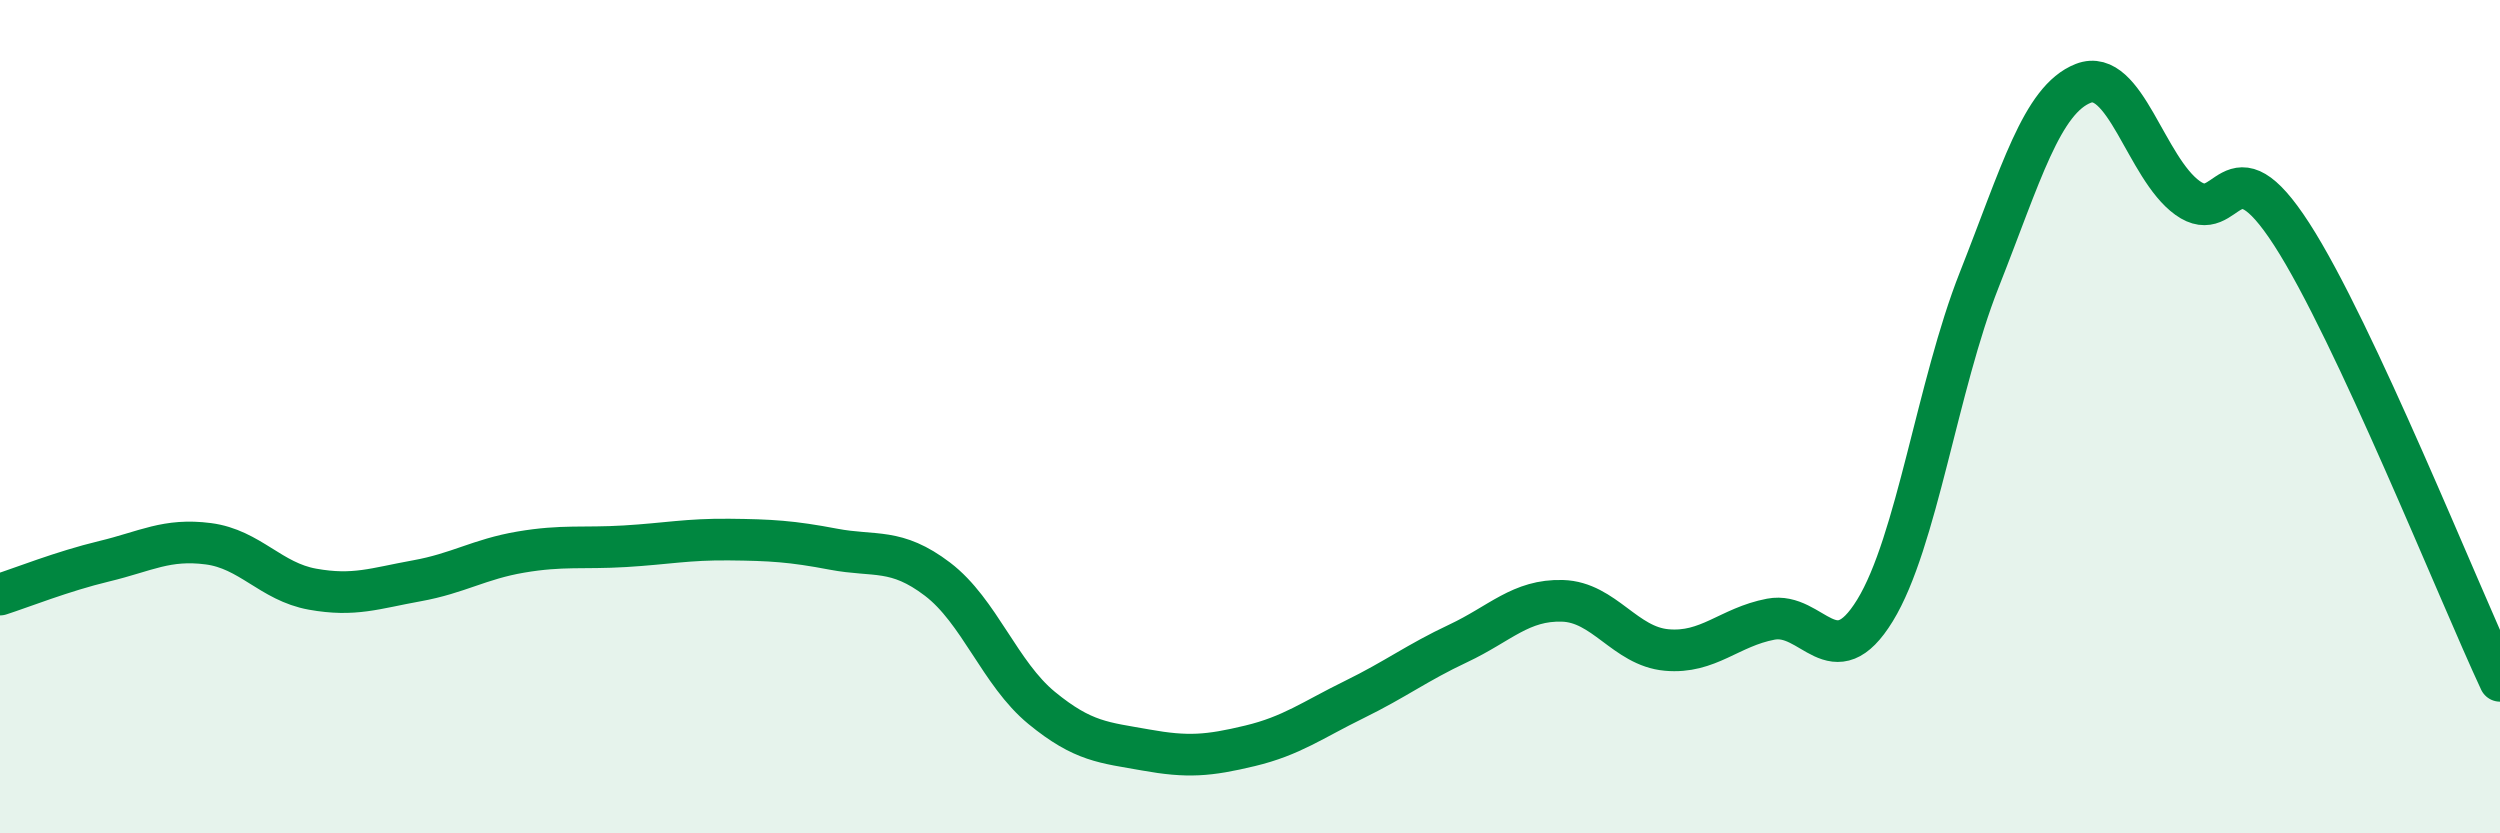
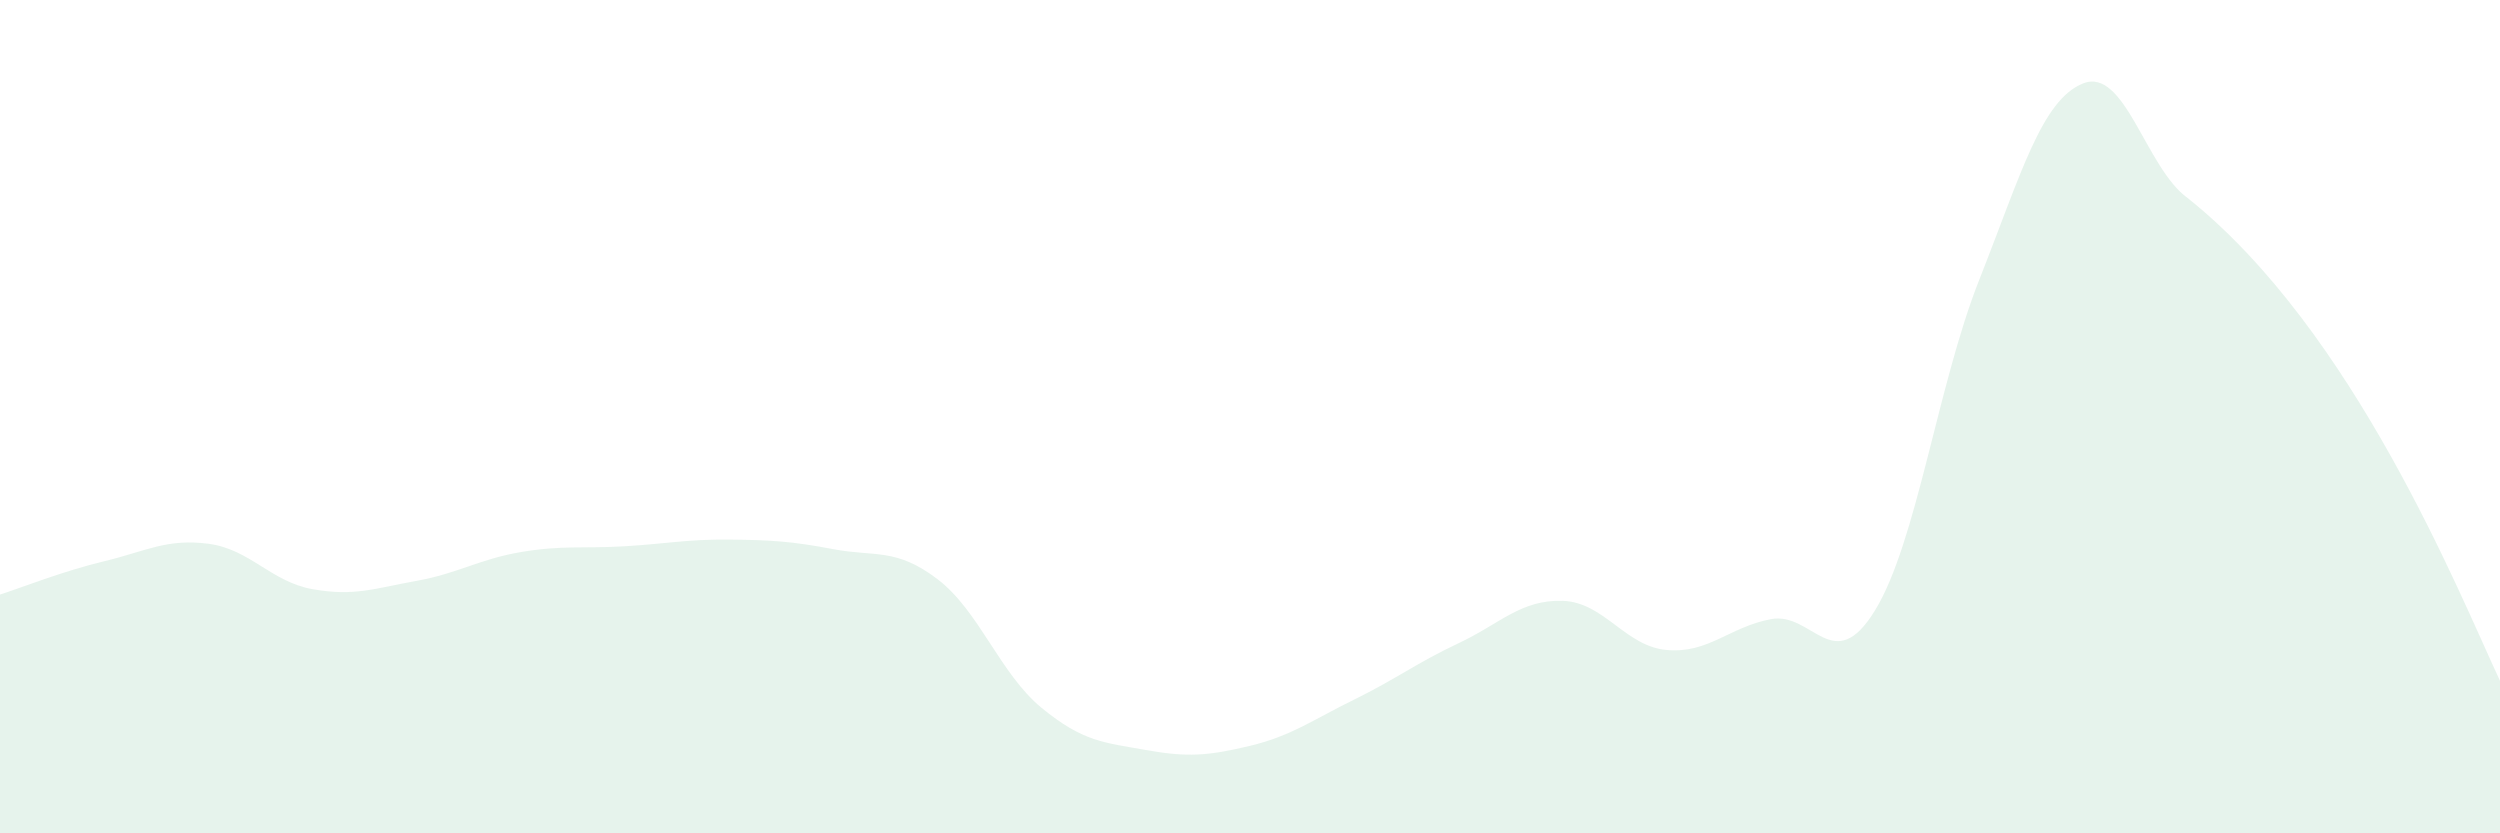
<svg xmlns="http://www.w3.org/2000/svg" width="60" height="20" viewBox="0 0 60 20">
-   <path d="M 0,14.27 C 0.5,14.11 1.5,13.71 2.5,13.47 C 3.5,13.23 4,12.92 5,13.05 C 6,13.18 6.5,13.96 7.5,14.14 C 8.5,14.32 9,14.12 10,13.94 C 11,13.76 11.5,13.42 12.5,13.25 C 13.5,13.08 14,13.17 15,13.11 C 16,13.05 16.5,12.94 17.5,12.95 C 18.5,12.96 19,12.99 20,13.18 C 21,13.37 21.5,13.14 22.5,13.9 C 23.5,14.66 24,16.17 25,16.99 C 26,17.81 26.5,17.82 27.5,18 C 28.5,18.18 29,18.14 30,17.9 C 31,17.66 31.5,17.28 32.5,16.79 C 33.5,16.3 34,15.91 35,15.44 C 36,14.97 36.5,14.39 37.5,14.42 C 38.5,14.45 39,15.51 40,15.6 C 41,15.69 41.5,15.05 42.5,14.86 C 43.5,14.67 44,16.28 45,14.65 C 46,13.02 46.5,9.25 47.5,6.72 C 48.5,4.19 49,2.39 50,2 C 51,1.61 51.5,4.03 52.5,4.75 C 53.5,5.47 53.5,3.3 55,5.62 C 56.5,7.94 59,14.2 60,16.34L60 20L0 20Z" fill="#008740" opacity="0.1" stroke-linecap="round" stroke-linejoin="round" />
-   <path d="M 0,14.27 C 0.5,14.11 1.5,13.71 2.5,13.47 C 3.5,13.23 4,12.92 5,13.05 C 6,13.18 6.5,13.96 7.5,14.14 C 8.5,14.32 9,14.12 10,13.94 C 11,13.76 11.5,13.42 12.5,13.25 C 13.5,13.08 14,13.17 15,13.11 C 16,13.05 16.5,12.94 17.5,12.95 C 18.5,12.96 19,12.99 20,13.18 C 21,13.37 21.5,13.14 22.5,13.9 C 23.5,14.66 24,16.17 25,16.99 C 26,17.81 26.5,17.82 27.5,18 C 28.5,18.18 29,18.14 30,17.9 C 31,17.66 31.5,17.28 32.5,16.79 C 33.5,16.3 34,15.91 35,15.44 C 36,14.97 36.5,14.39 37.5,14.42 C 38.5,14.45 39,15.51 40,15.6 C 41,15.69 41.5,15.05 42.5,14.86 C 43.5,14.67 44,16.28 45,14.65 C 46,13.02 46.5,9.25 47.5,6.72 C 48.5,4.19 49,2.39 50,2 C 51,1.61 51.5,4.03 52.5,4.75 C 53.5,5.47 53.5,3.3 55,5.62 C 56.5,7.94 59,14.2 60,16.34" stroke="#008740" stroke-width="1" fill="none" stroke-linecap="round" stroke-linejoin="round" />
+   <path d="M 0,14.27 C 0.5,14.11 1.5,13.71 2.5,13.47 C 3.5,13.23 4,12.92 5,13.05 C 6,13.18 6.5,13.96 7.5,14.14 C 8.5,14.32 9,14.12 10,13.94 C 11,13.76 11.5,13.42 12.5,13.25 C 13.5,13.08 14,13.17 15,13.11 C 16,13.05 16.5,12.94 17.5,12.95 C 18.5,12.96 19,12.99 20,13.18 C 21,13.37 21.5,13.14 22.5,13.9 C 23.5,14.66 24,16.17 25,16.99 C 26,17.81 26.5,17.82 27.5,18 C 28.5,18.18 29,18.14 30,17.9 C 31,17.66 31.5,17.28 32.5,16.79 C 33.5,16.3 34,15.91 35,15.44 C 36,14.97 36.5,14.39 37.5,14.42 C 38.5,14.45 39,15.51 40,15.6 C 41,15.69 41.5,15.05 42.5,14.86 C 43.5,14.67 44,16.28 45,14.65 C 46,13.02 46.5,9.25 47.5,6.72 C 48.5,4.19 49,2.39 50,2 C 51,1.61 51.5,4.03 52.5,4.75 C 56.5,7.94 59,14.2 60,16.34L60 20L0 20Z" fill="#008740" opacity="0.1" stroke-linecap="round" stroke-linejoin="round" />
</svg>